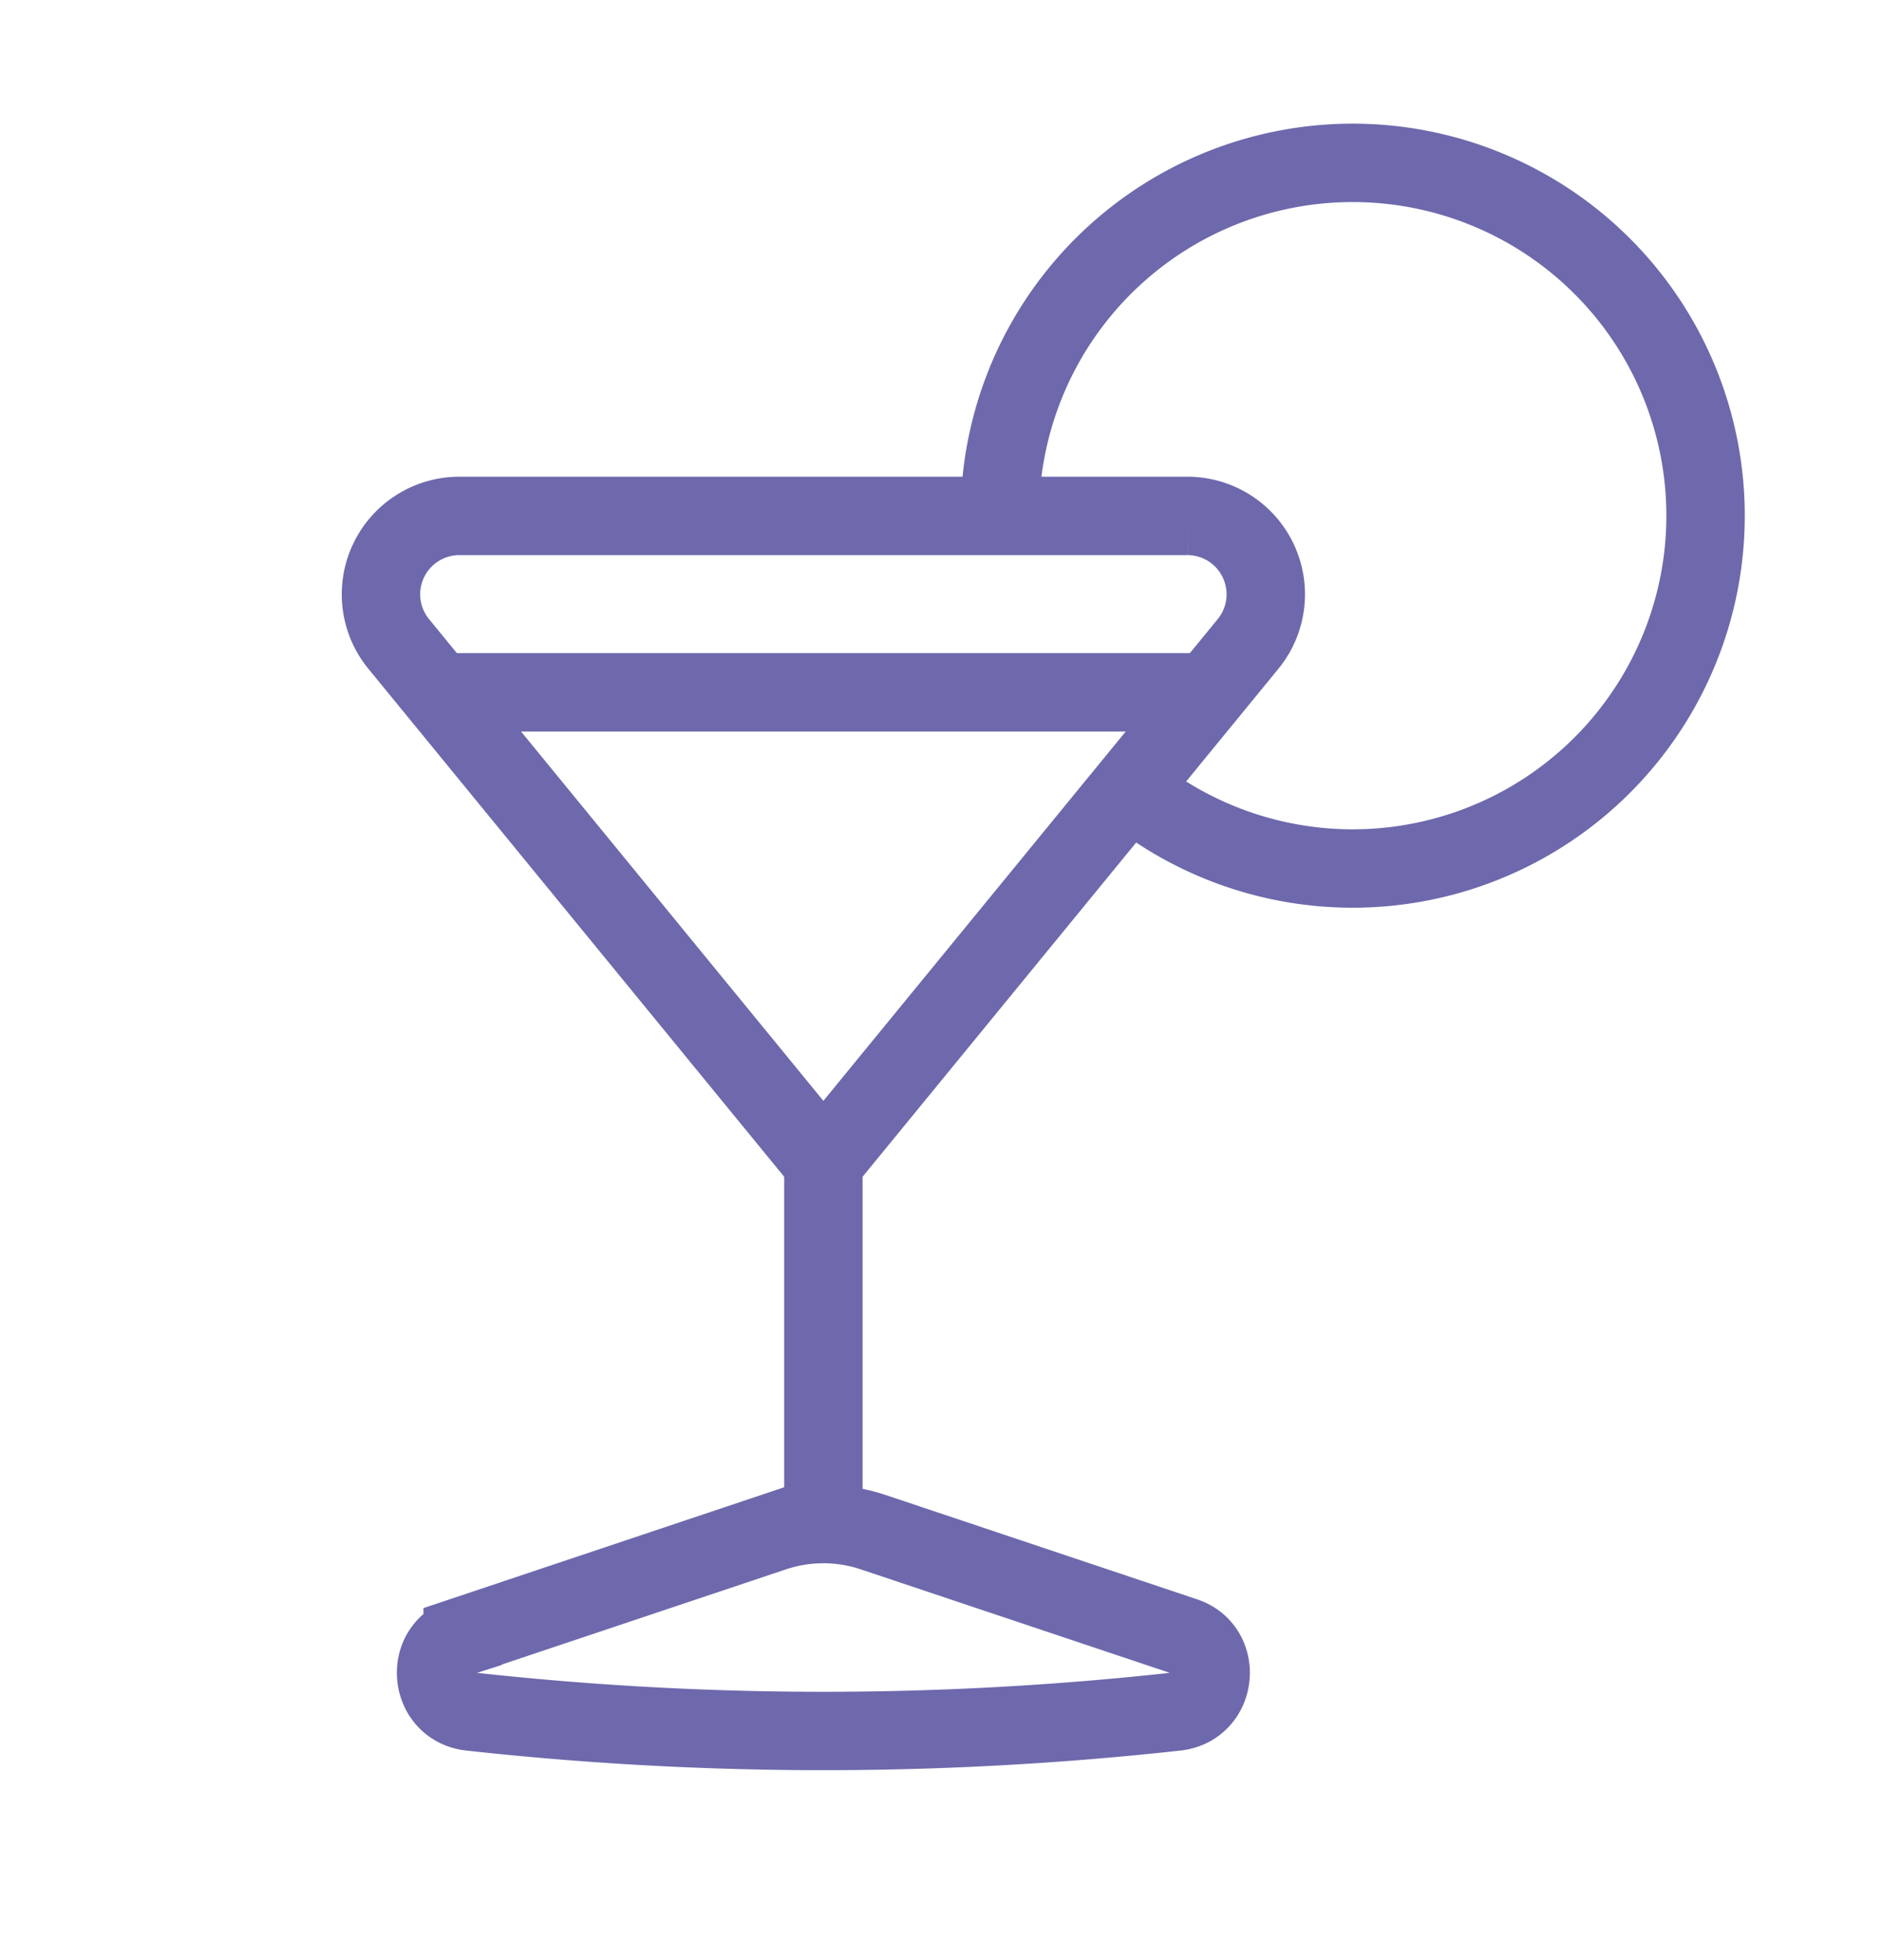
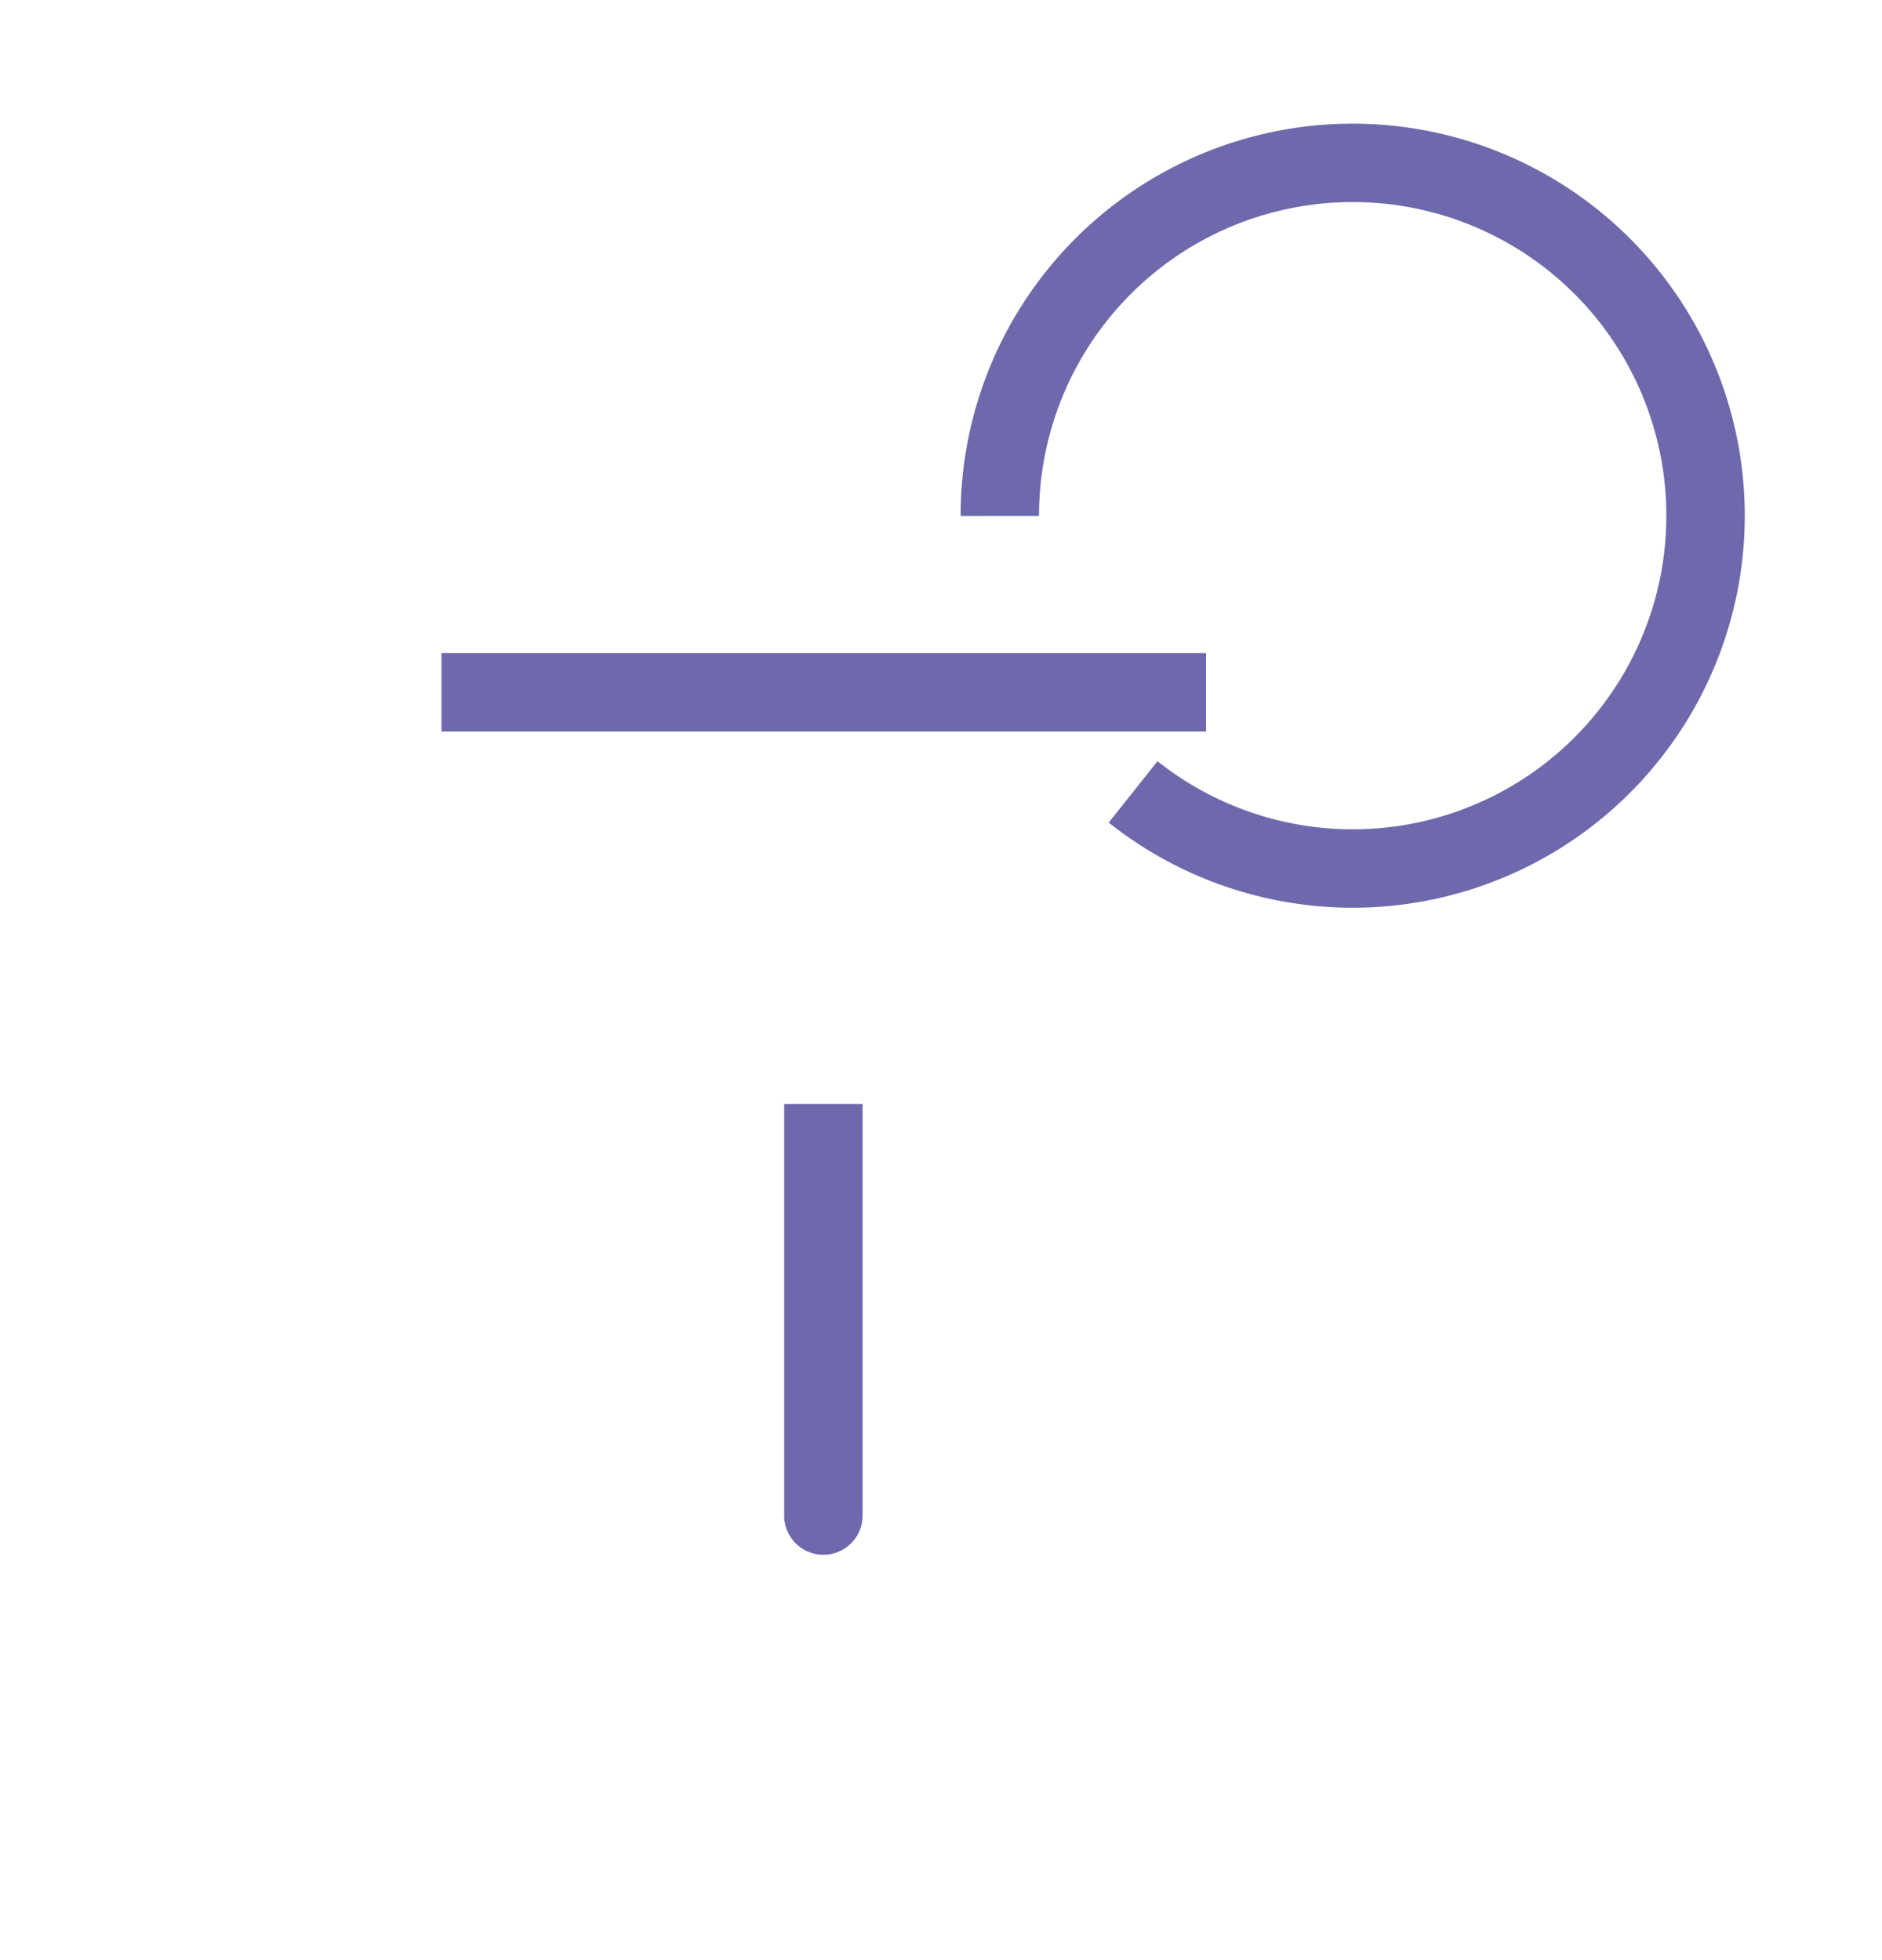
<svg xmlns="http://www.w3.org/2000/svg" width="24" height="25" fill="none">
-   <path stroke="#6E69AC" stroke-linecap="round" d="M10.5 14.83 5.09 8.22a1 1 0 0 1 .77-1.64h9.28a1 1 0 0 1 .77 1.64l-5.41 6.61Z" />
  <path fill="#6E69AC" d="M10 19.33a.5.5 0 1 0 1 0h-1Zm0-5.25v5.25h1v-5.25h-1Z" />
-   <path stroke="#6E69AC" d="m5.9 20.87 3.97-1.33a2 2 0 0 1 1.26 0l3.97 1.33c.5.16.43.9-.1.96-3 .33-6 .33-9 0-.53-.06-.6-.8-.1-.96Z" />
  <path stroke="#6E69AC" stroke-linejoin="round" d="M12.75 6.58a4.5 4.5 0 1 1 1.7 3.52" />
  <path stroke="#6E69AC" d="M5.63 8.83h9.75" />
</svg>